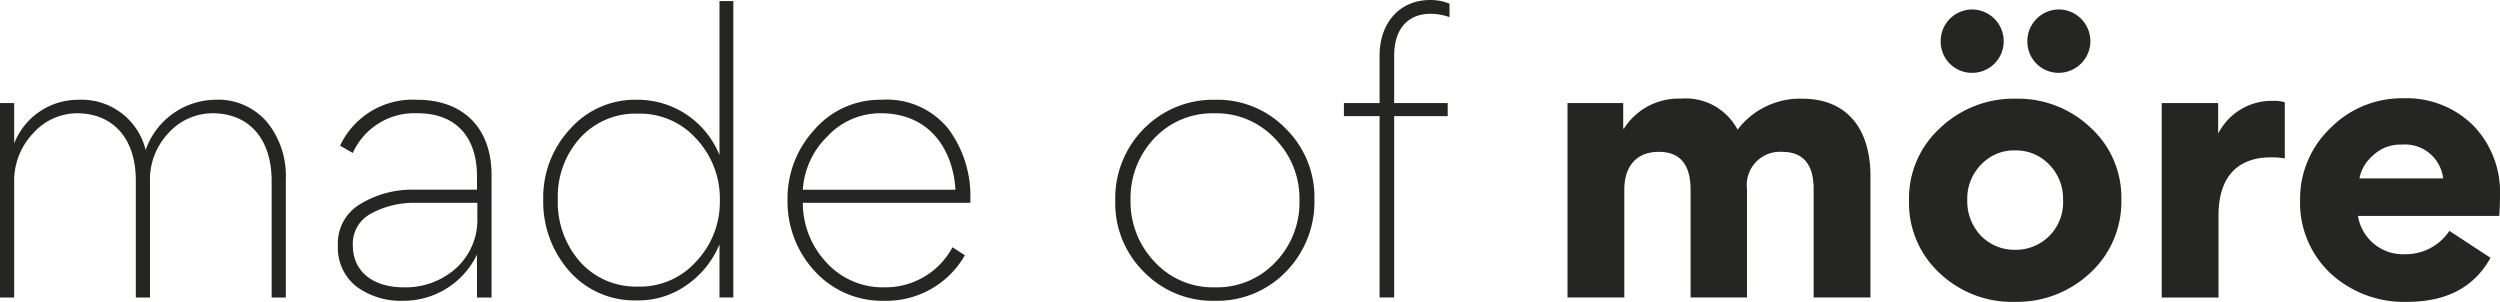
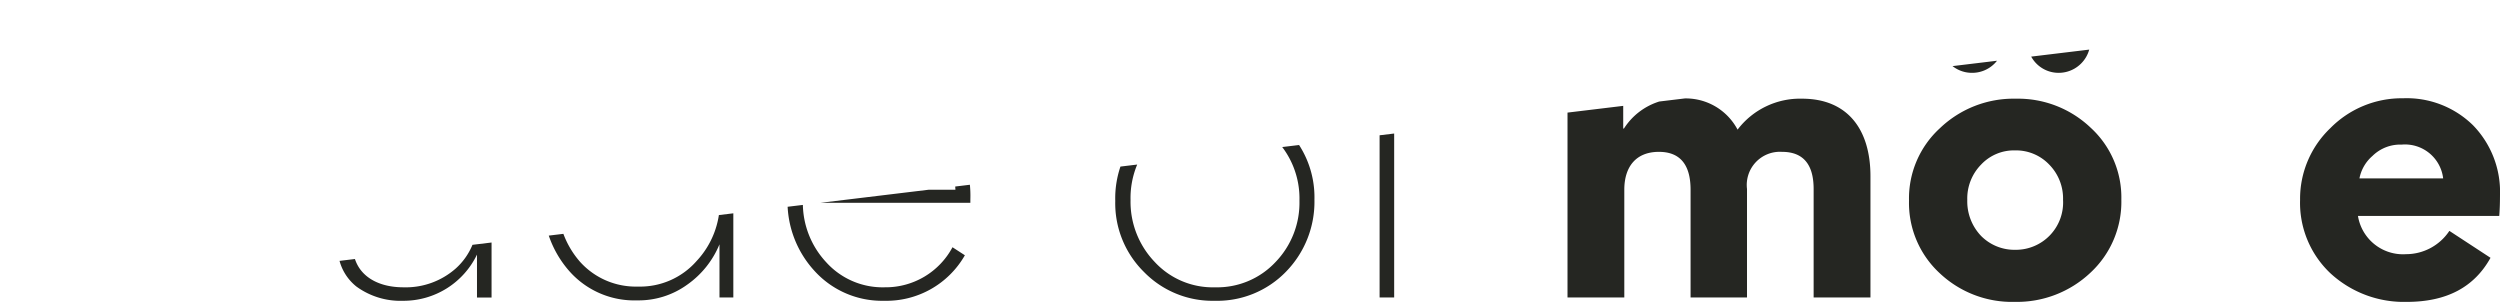
<svg xmlns="http://www.w3.org/2000/svg" width="192.179" height="23.205" viewBox="0 0 192.179 23.205">
  <defs>
    <clipPath id="clip-path">
-       <path id="Path_12" data-name="Path 12" d="M0,1.051H192.179V-22.154H0Z" transform="translate(0 22.154)" fill="none" opacity="0.823" />
+       <path id="Path_12" data-name="Path 12" d="M0,1.051H192.179V-22.154Z" transform="translate(0 22.154)" fill="none" opacity="0.823" />
    </clipPath>
  </defs>
  <g id="Group_13" data-name="Group 13" clip-path="url(#clip-path)">
    <g id="Group_2" data-name="Group 2" transform="translate(0 7.67)">
-       <path id="Path_1" data-name="Path 1" d="M.473.689V-8.325c0-3.219-1.763-5.15-4.534-5.15a4.55,4.55,0,0,0-3.331,1.511A5.3,5.3,0,0,0-8.877-8.129V.689h-1.09V-14.259h1.09v3.107a5.272,5.272,0,0,1,4.927-3.359,5.065,5.065,0,0,1,5.179,3.863,5.751,5.751,0,0,1,5.261-3.863,4.953,4.953,0,0,1,4.087,1.736,6.534,6.534,0,0,1,1.428,4.339V.689H10.914V-8.268c0-3.247-1.736-5.207-4.563-5.207A4.58,4.58,0,0,0,3.02-11.992,5.2,5.2,0,0,0,1.564-8.156V.689Z" transform="translate(9.967 14.511)" fill="#252622" />
-     </g>
+       </g>
    <g id="Group_3" data-name="Group 3" transform="translate(25.974 7.67)">
      <path id="Path_2" data-name="Path 2" d="M.484.689v-3.3A6.268,6.268,0,0,1-5.2.941,5.746,5.746,0,0,1-8.781-.151a3.788,3.788,0,0,1-1.428-3.163A3.5,3.5,0,0,1-8.473-6.505,7.654,7.654,0,0,1-4.359-7.6H.484V-8.633c0-3.023-1.624-4.842-4.563-4.842a5.191,5.191,0,0,0-4.983,3.051l-.979-.56a6.163,6.163,0,0,1,5.934-3.527c3.471,0,5.711,2.1,5.711,5.795V.689ZM.512-6.589H-4.3a6.821,6.821,0,0,0-3.331.812A2.613,2.613,0,0,0-9.061-3.342c0,2.1,1.624,3.247,3.891,3.247A5.806,5.806,0,0,0-1.139-1.551,5.012,5.012,0,0,0,.512-5.442Z" transform="translate(10.209 14.511)" fill="#252622" />
    </g>
    <g id="Group_4" data-name="Group 4" transform="translate(41.76 0.084)">
      <path id="Path_3" data-name="Path 3" d="M.614,1.032V-3.055A7.084,7.084,0,0,1-1.877.053a6.374,6.374,0,0,1-3.835,1.2,6.662,6.662,0,0,1-5.235-2.268A8.047,8.047,0,0,1-12.934-6.47,7.711,7.711,0,0,1-10.89-11.9a6.665,6.665,0,0,1,5.179-2.268A6.779,6.779,0,0,1,.614-9.913v-11.84H1.678V1.032Zm-1.763-2.8A6.627,6.627,0,0,0,.642-6.414V-6.5a6.713,6.713,0,0,0-1.763-4.618A5.819,5.819,0,0,0-5.656-13.1a5.736,5.736,0,0,0-4.451,1.875,6.709,6.709,0,0,0-1.707,4.7V-6.5a6.92,6.92,0,0,0,1.707,4.787A5.755,5.755,0,0,0-5.656.192a5.773,5.773,0,0,0,4.507-1.96" transform="translate(12.934 21.753)" fill="#252622" />
    </g>
    <g id="Group_5" data-name="Group 5" transform="translate(60.541 7.67)">
      <path id="Path_4" data-name="Path 4" d="M.637.359H-12.24a6.677,6.677,0,0,0,1.791,4.563A5.843,5.843,0,0,0-5.941,6.853,5.827,5.827,0,0,0-.736,3.774l.952.617A6.949,6.949,0,0,1-6,7.889a7,7,0,0,1-5.318-2.268,7.865,7.865,0,0,1-2.1-5.487V.079a7.776,7.776,0,0,1,2.071-5.346A6.651,6.651,0,0,1-6.221-7.562a6.089,6.089,0,0,1,5.15,2.211A8.64,8.64,0,0,1,.637.106ZM-.511-.649c-.14-2.687-1.68-5.878-5.766-5.878a5.546,5.546,0,0,0-4.086,1.792A6.231,6.231,0,0,0-12.24-.649Z" transform="translate(13.415 7.562)" fill="#252622" />
    </g>
    <g id="Group_6" data-name="Group 6" transform="translate(85.732 7.67)">
      <path id="Path_5" data-name="Path 5" d="M.1.6A7.411,7.411,0,0,1-2.111-4.858,7.6,7.6,0,0,1,.072-10.4,7.452,7.452,0,0,1,5.558-12.64a7.3,7.3,0,0,1,5.43,2.211A7.406,7.406,0,0,1,13.2-4.971,7.687,7.687,0,0,1,11.017.572,7.361,7.361,0,0,1,5.53,2.811,7.348,7.348,0,0,1,.1.6M.884-9.674A6.668,6.668,0,0,0-.936-4.942,6.683,6.683,0,0,0,.912-.184a6.071,6.071,0,0,0,4.646,1.96A6.143,6.143,0,0,0,10.2-.156a6.57,6.57,0,0,0,1.848-4.73,6.542,6.542,0,0,0-1.876-4.759A6.17,6.17,0,0,0,5.5-11.6,6.129,6.129,0,0,0,.884-9.674" transform="translate(2.111 12.64)" fill="#252622" />
    </g>
    <g id="Group_7" data-name="Group 7" transform="translate(103.309 0)">
      <path id="Path_6" data-name="Path 6" d="M.368.06A4.357,4.357,0,0,0-1.116-.193C-2.767-.193-3.887.9-3.887,3.026v3.64H.228V7.672H-3.887V21.613h-1.12V7.672H-7.75V6.666h2.743V3c0-2.464,1.511-4.255,3.89-4.255a3.879,3.879,0,0,1,1.484.28Z" transform="translate(7.75 1.256)" fill="#252622" />
    </g>
    <g id="Group_8" data-name="Group 8" transform="translate(120.496 7.586)">
      <path id="Path_7" data-name="Path 7" d="M.625.314V8.656H-3.713V.371c0-1.932-.812-2.911-2.435-2.911-1.763,0-2.659,1.147-2.659,2.911V8.656h-4.366V-6.291h4.282v1.96h.056a4.973,4.973,0,0,1,4.368-2.3A4.506,4.506,0,0,1-.1-4.248,6.029,6.029,0,0,1,4.852-6.627c3.5,0,5.263,2.352,5.263,5.962V8.656H5.747V.314q0-2.855-2.434-2.854A2.549,2.549,0,0,0,.625.314" transform="translate(13.174 6.627)" fill="#252622" />
    </g>
    <g id="Group_9" data-name="Group 9" transform="translate(149.184 0.728)">
      <path id="Path_8" data-name="Path 8" d="M.109,0A2.437,2.437,0,0,1,2.544,2.435,2.42,2.42,0,0,1,.109,4.871,2.4,2.4,0,0,1-2.3,2.435,2.432,2.432,0,0,1,.109,0M6.771,0a2.435,2.435,0,1,1,0,4.871A2.4,2.4,0,0,1,4.364,2.435,2.431,2.431,0,0,1,6.771,0" transform="translate(2.299)" fill="#252622" />
    </g>
    <g id="Group_10" data-name="Group 10" transform="translate(166.174 7.754)">
-       <path id="Path_9" data-name="Path 9" d="M.429.2A6.268,6.268,0,0,0-.607.117c-2.827,0-4.059,1.764-4.059,4.451v6.327H-9.033V-4.053h4.34v2.294h.027A4.616,4.616,0,0,1-.44-4.222a2.492,2.492,0,0,1,.868.112Z" transform="translate(9.033 4.222)" fill="#252622" />
-     </g>
+       </g>
    <g id="Group_11" data-name="Group 11" transform="translate(176.811 7.558)">
      <path id="Path_10" data-name="Path 10" d="M.2.41A3.508,3.508,0,0,0,3.9,3.349,4,4,0,0,0,7.227,1.558L10.39,3.628C9.131,5.9,7,7.016,3.953,7.016A8.338,8.338,0,0,1-1.9,4.833,7.438,7.438,0,0,1-4.249-.822,7.509,7.509,0,0,1-1.926-6.336a7.716,7.716,0,0,1,5.6-2.3A7.274,7.274,0,0,1,9.046-6.56a7.341,7.341,0,0,1,2.072,5.4c0,.7-.028,1.232-.057,1.568Zm6.55-2.884a2.954,2.954,0,0,0-3.192-2.6,3.037,3.037,0,0,0-2.238.868A3.043,3.043,0,0,0,.314-2.474Z" transform="translate(4.249 8.632)" fill="#252622" />
    </g>
    <g id="Group_12" data-name="Group 12" transform="translate(146.749 7.587)">
      <path id="Path_11" data-name="Path 11" d="M.108.1A8.187,8.187,0,0,1,5.931-2.164,8.1,8.1,0,0,1,11.7.074a7.261,7.261,0,0,1,2.35,5.514,7.424,7.424,0,0,1-2.379,5.627,8.218,8.218,0,0,1-5.795,2.239A8.1,8.1,0,0,1,.08,11.243a7.339,7.339,0,0,1-2.352-5.57A7.306,7.306,0,0,1,.108.1M3.271,8.388A3.611,3.611,0,0,0,5.9,9.452,3.636,3.636,0,0,0,9.569,5.616,3.716,3.716,0,0,0,8.505,2.9,3.526,3.526,0,0,0,5.874,1.81,3.464,3.464,0,0,0,3.271,2.9,3.716,3.716,0,0,0,2.207,5.616,3.848,3.848,0,0,0,3.271,8.388" transform="translate(2.272 2.164)" fill="#252622" />
    </g>
  </g>
</svg>